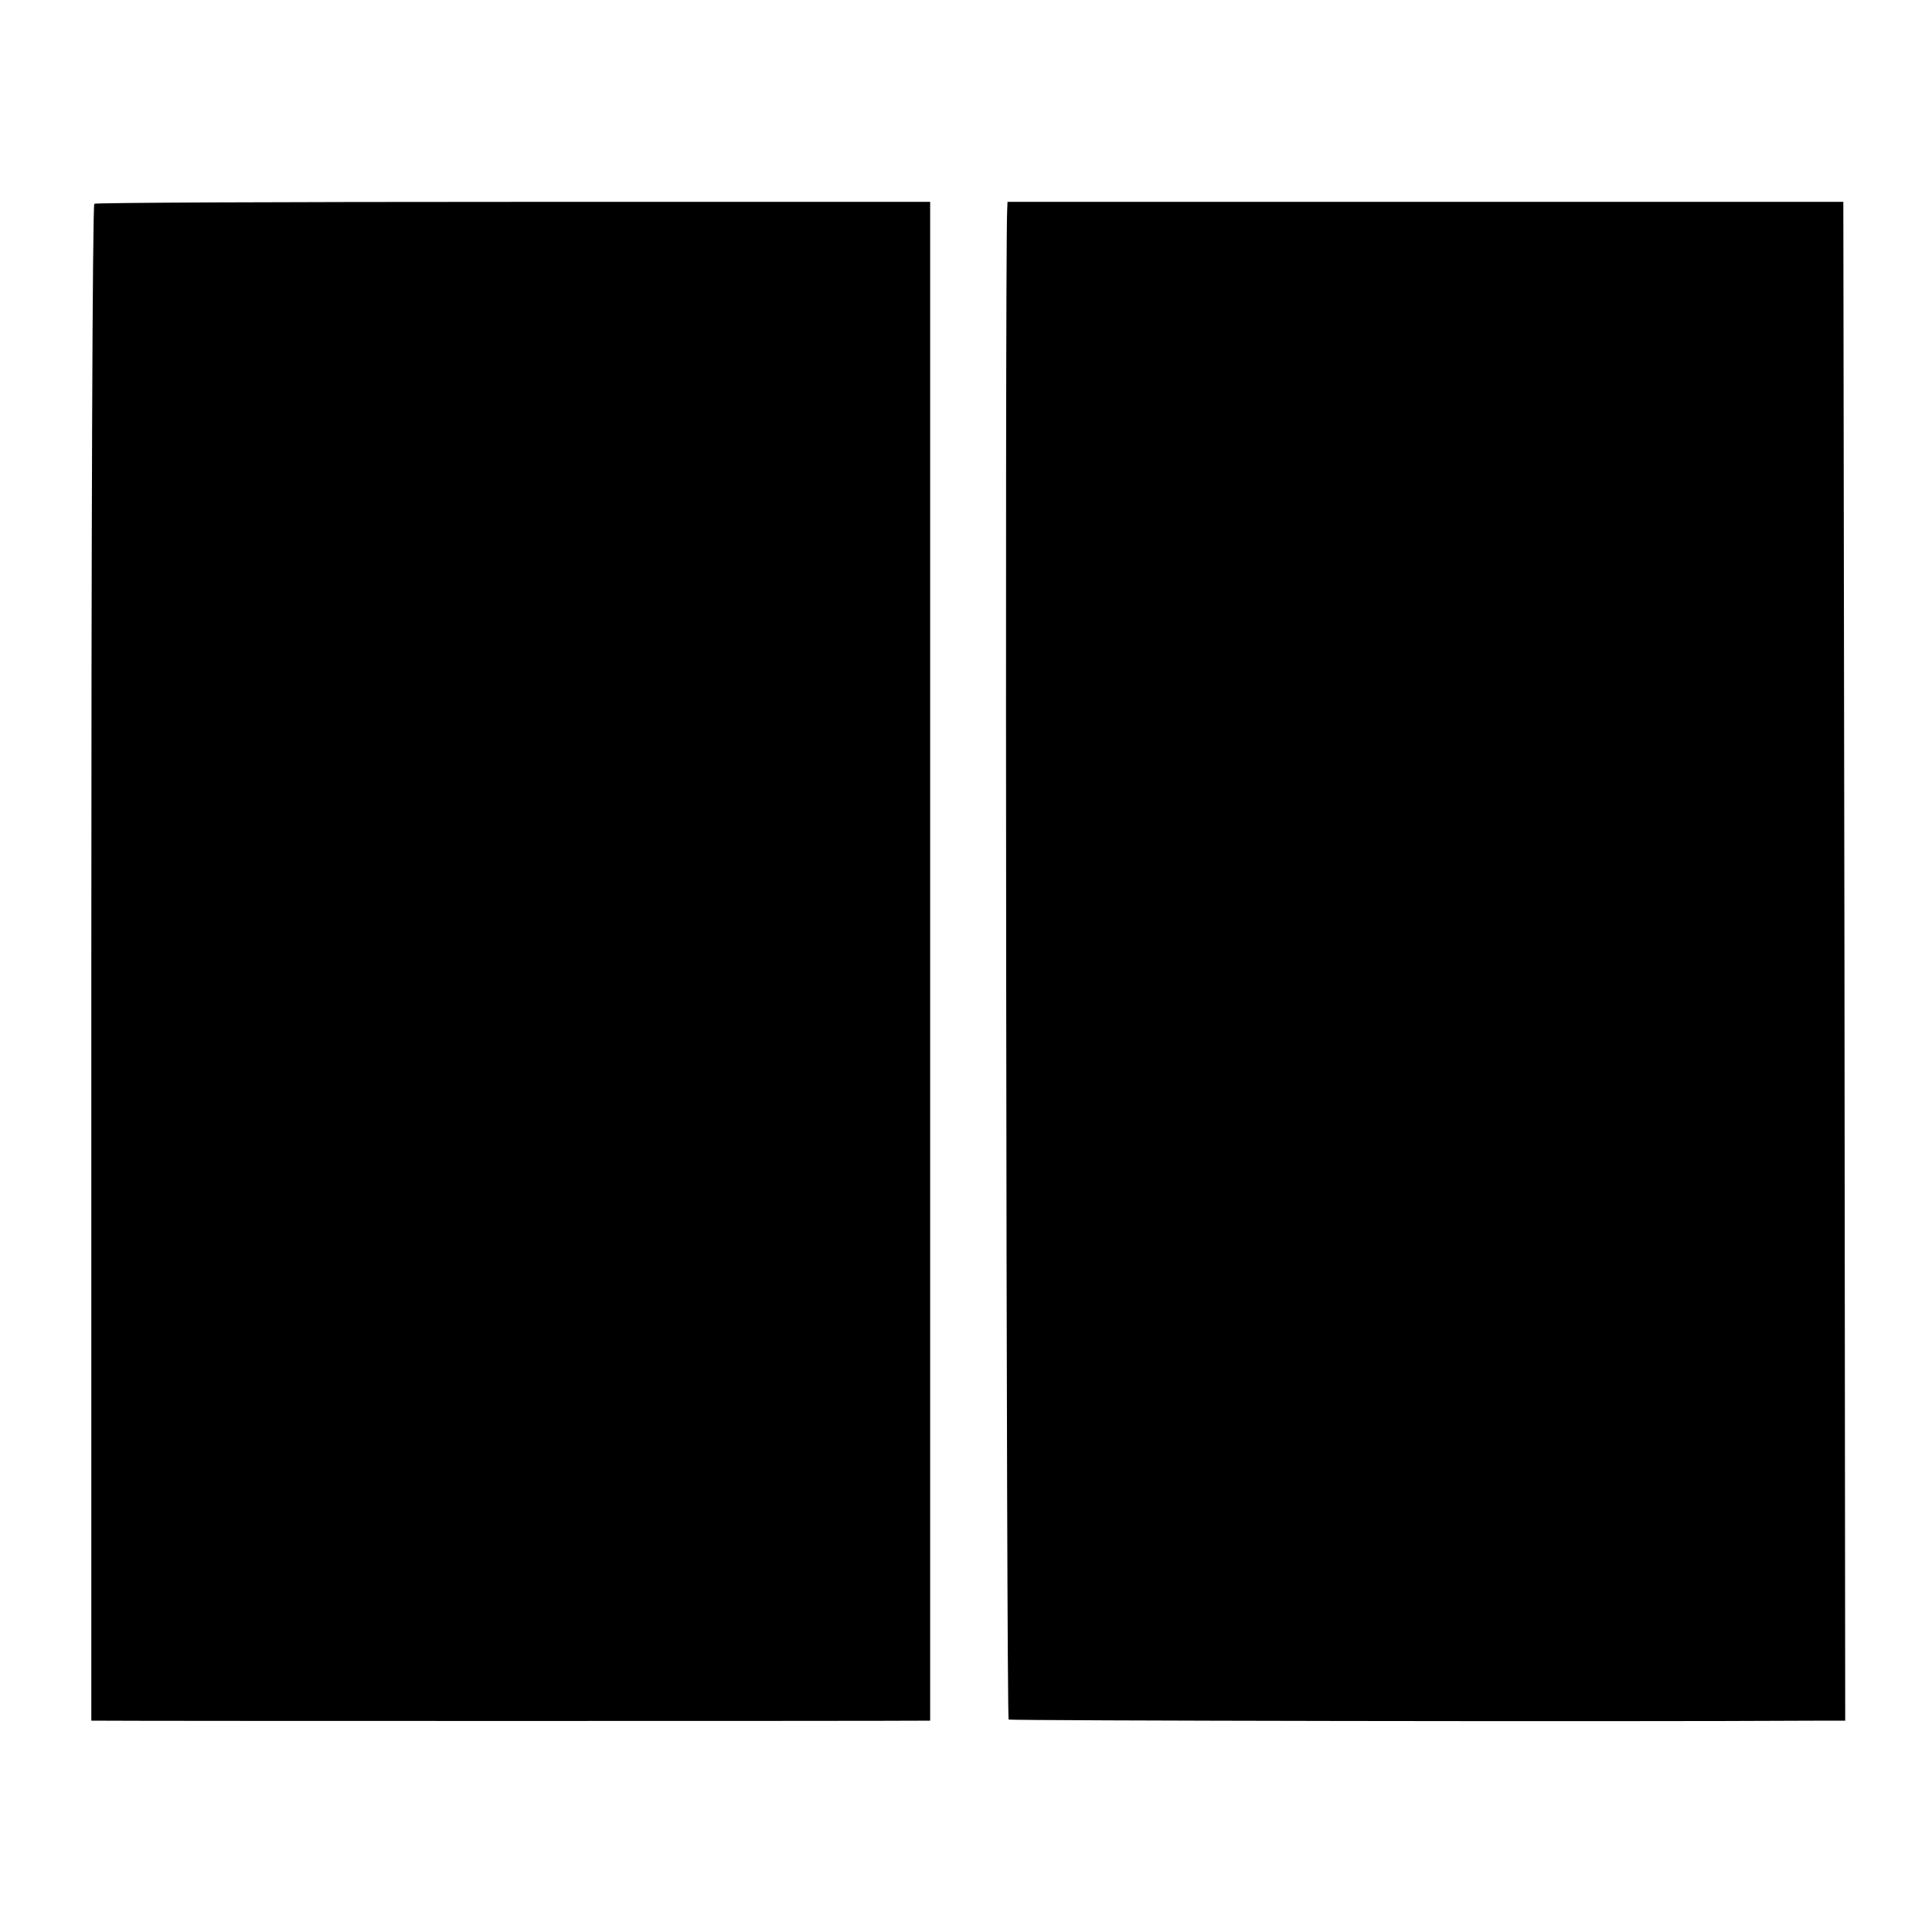
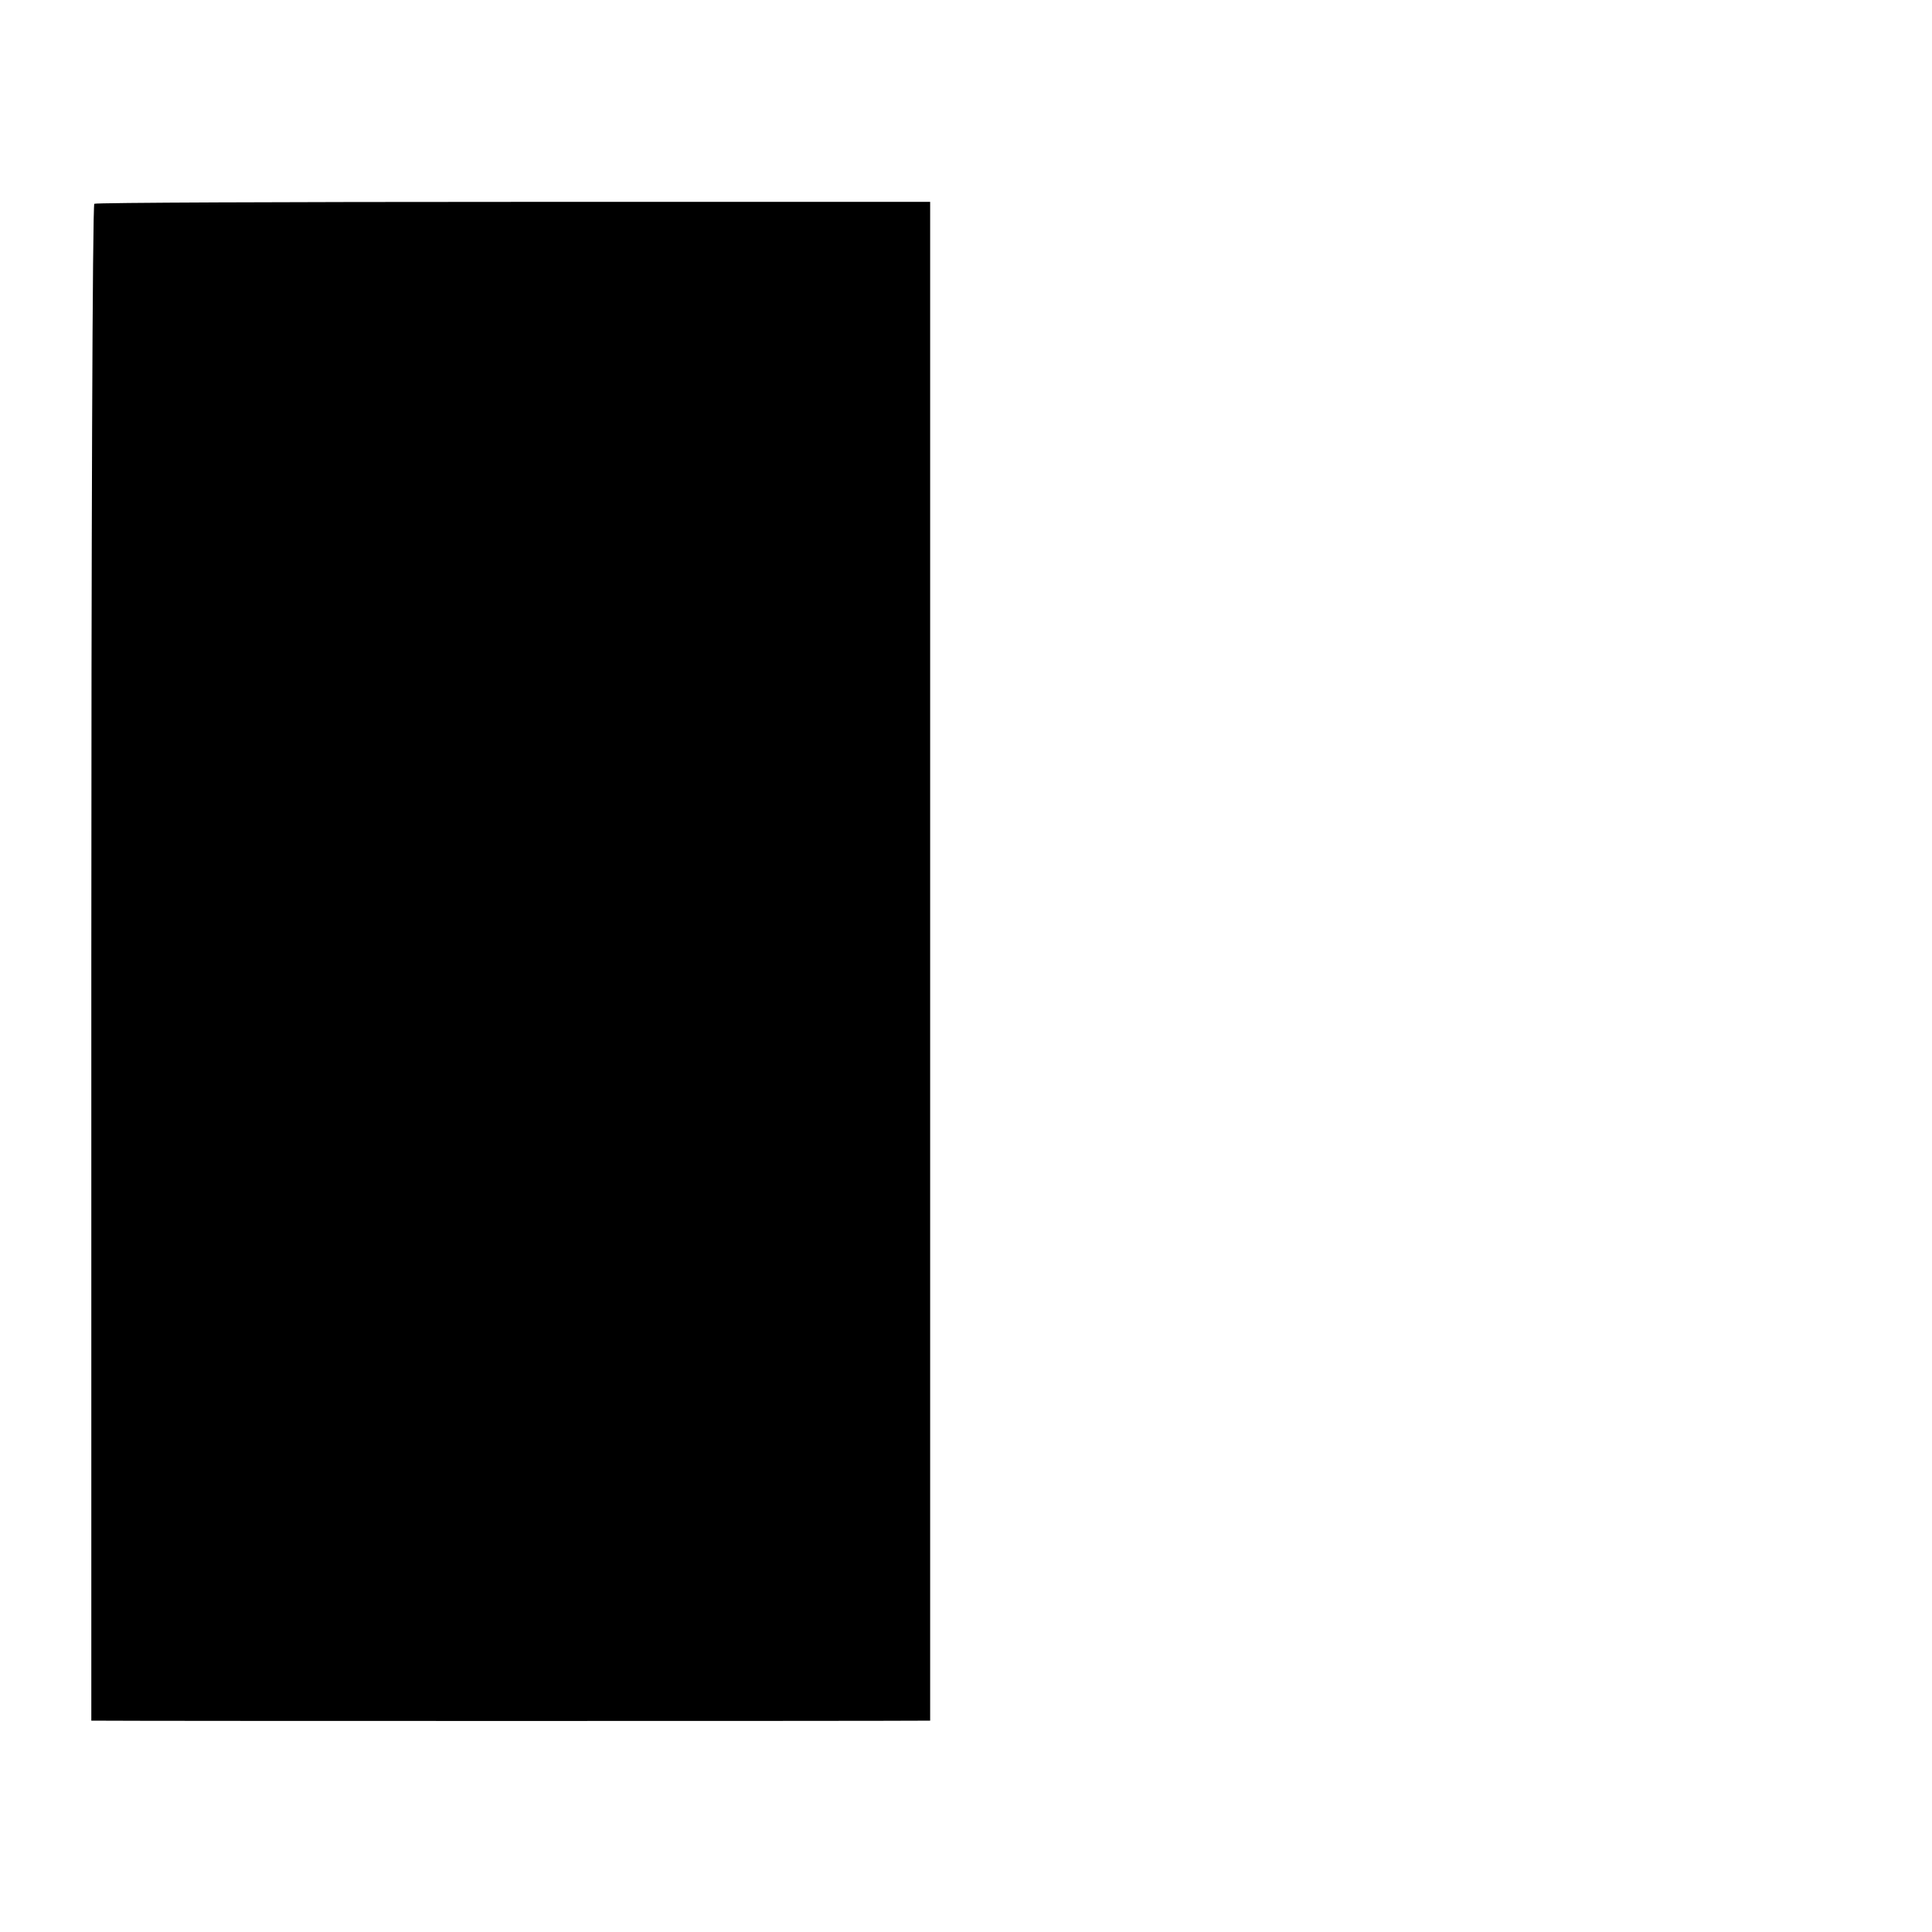
<svg xmlns="http://www.w3.org/2000/svg" height="512pt" preserveAspectRatio="xMidYMid meet" viewBox="0 0 512 512" width="512pt">
  <g transform="matrix(.1 0 0 -.1 0 512)">
    <path d="m250 4580c-5-3-8-908-8-2013v-2007h36c43-1 2112-1 2157 0h30v2012 2013h-1104c-606 0-1107-2-1111-5z" />
-     <path d="m2669 4560c-6-147-2-3993 4-3997 6-3 1619-6 2135-3h82l-2 2012-3 2013h-1107-1108z" />
  </g>
</svg>